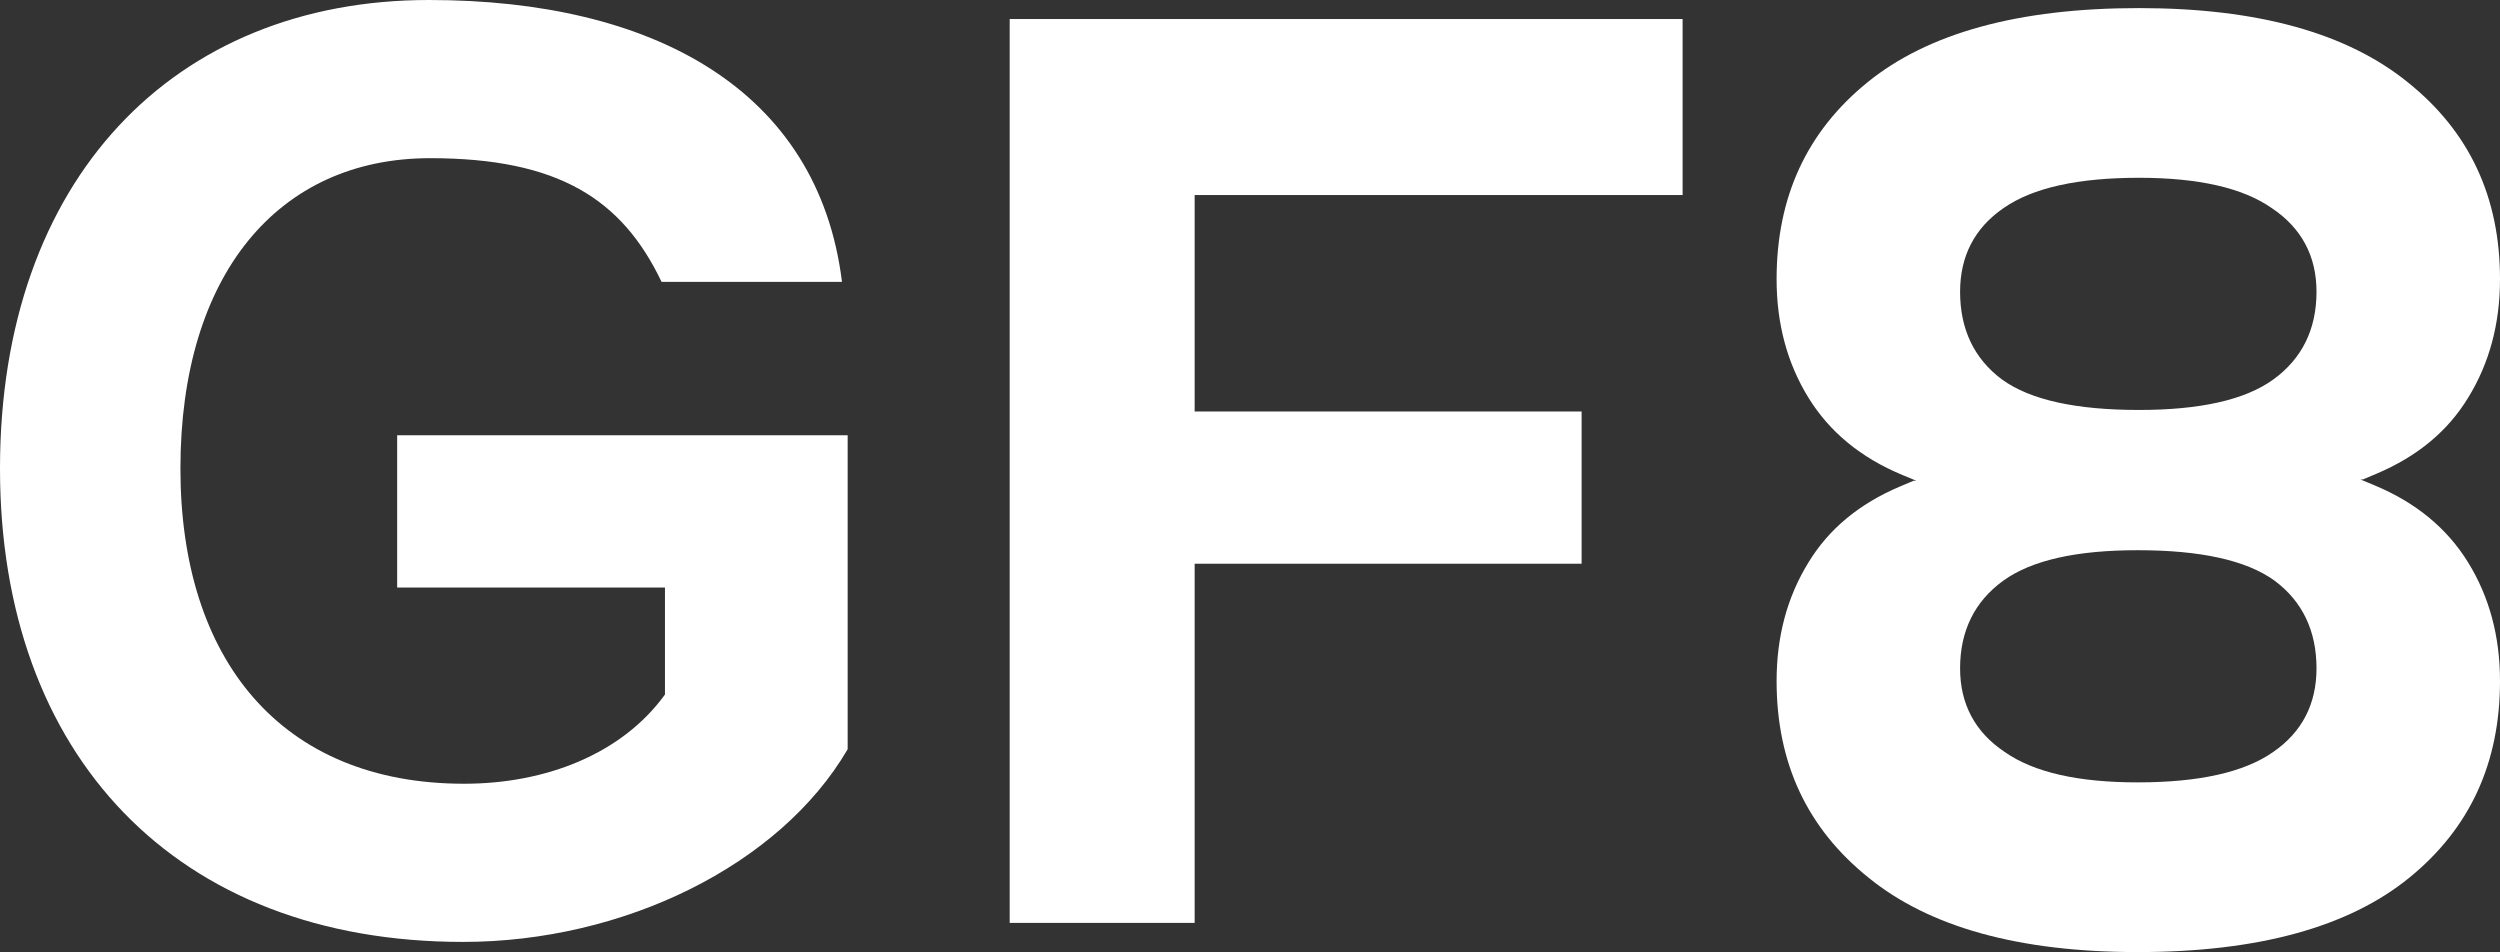
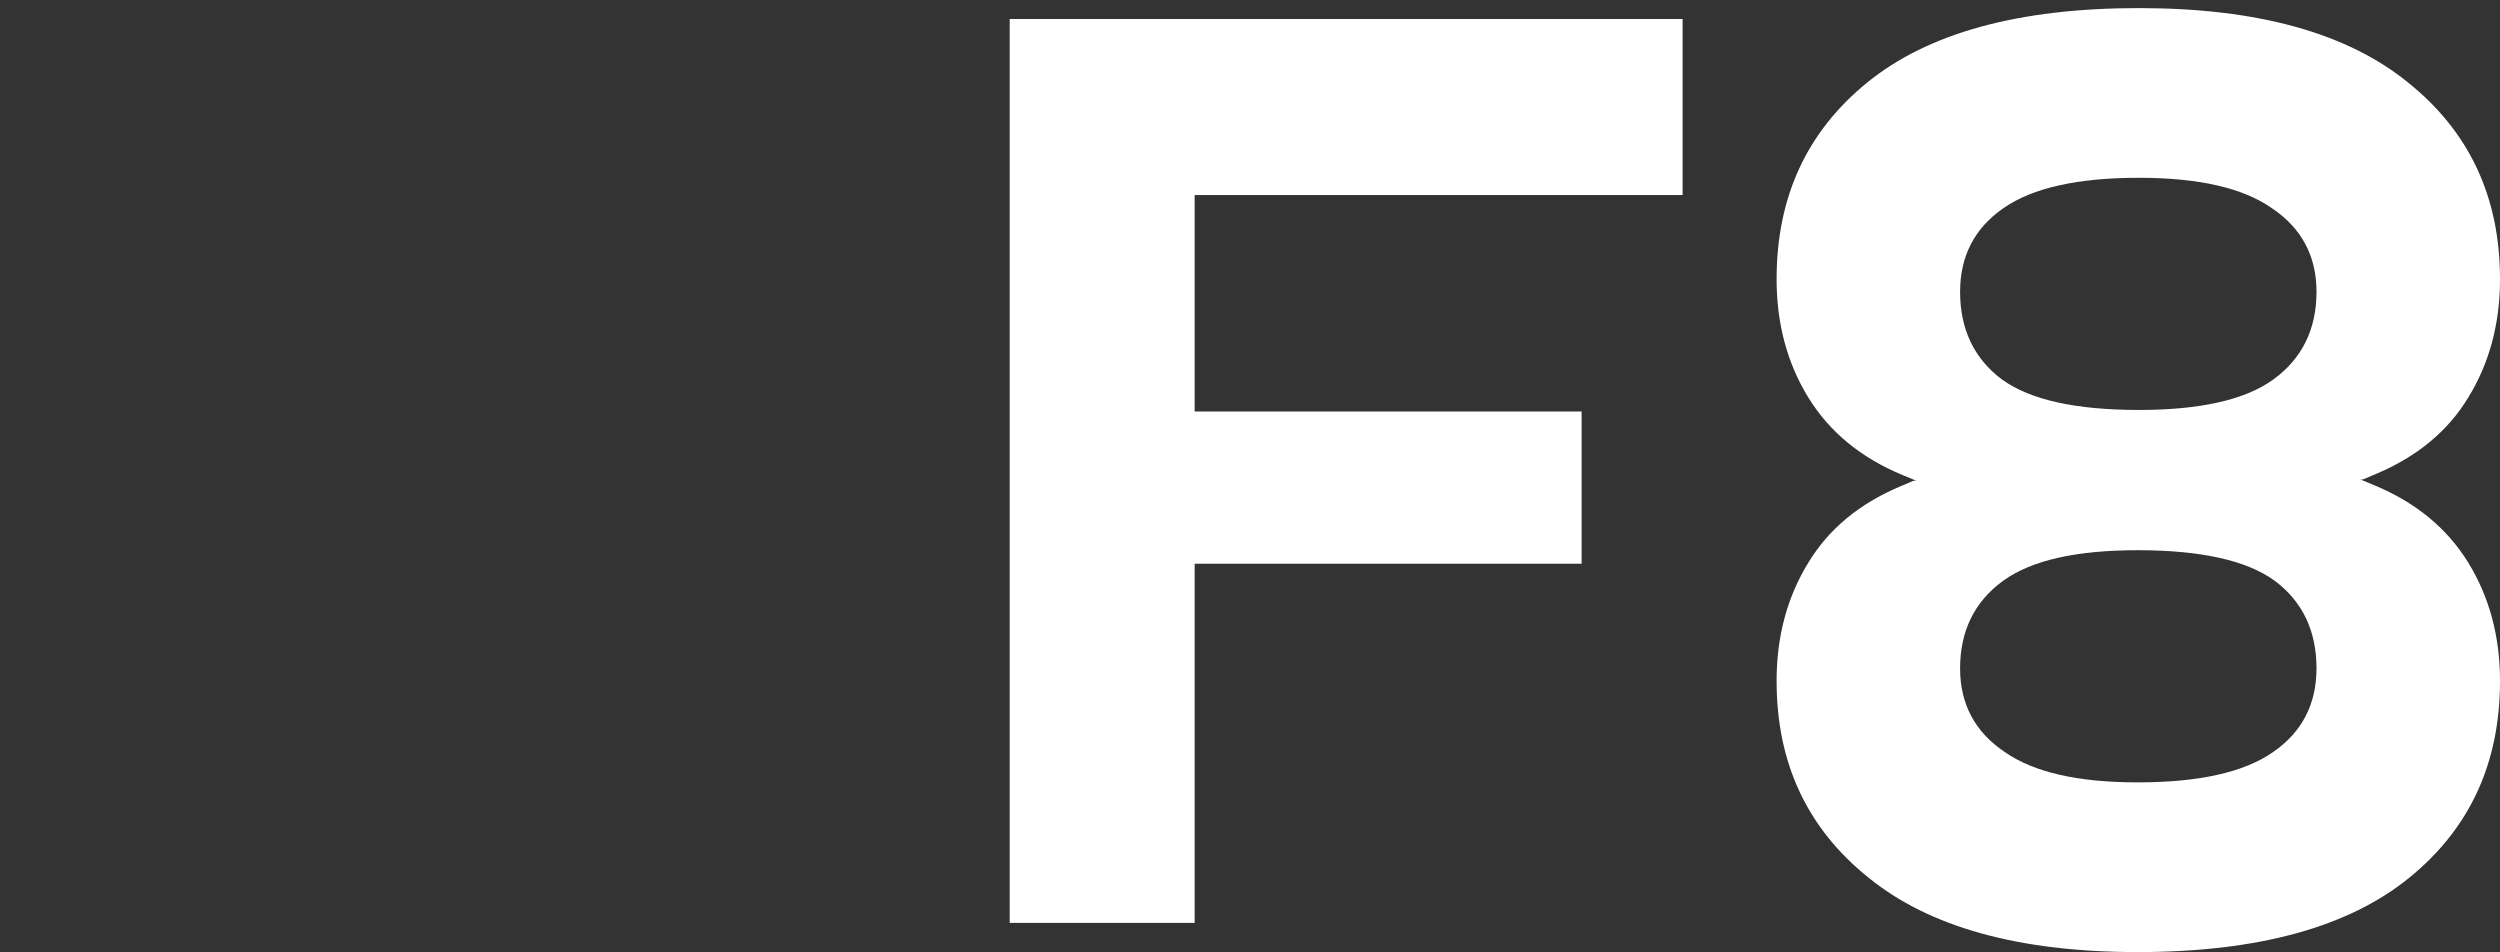
<svg xmlns="http://www.w3.org/2000/svg" width="1972" height="751" viewBox="0 0 1972 751" fill="none">
  <rect x="0" y="0" width="1972" height="751" fill="#333333" stroke="none" />
  <path d="M1327.23 153.849H942.34V324.585H1247.57V444.663H942.34V727.972H796.44V15.009H1327.23V153.849Z" fill="white" />
-   <path d="M365.197 742.982C138.739 742.982 0 595.699 0 369.615C0 141.654 136.949 0 338.344 0C514.677 0 645.36 70.358 664.157 222.332H521.837C490.699 157.117 440.565 124.769 339.239 124.769C219.297 124.769 142.319 216.703 142.319 369.615C142.319 520.651 221.982 618.214 366.092 618.214C430.538 618.214 490.509 594.761 524.523 547.856V463.426H313.281V343.348H668.632V591.009C614.927 682.943 491.404 742.982 365.197 742.982Z" fill="white" />
  <path fill-rule="evenodd" clip-rule="evenodd" d="M1511.52 379.185L1500.78 374.736C1467.78 361.063 1443.11 340.674 1426.48 313.665C1409.77 286.535 1401.38 255.436 1401.38 220.209C1401.38 155.405 1425.21 103.822 1472.97 65.004C1520.75 26.178 1591.91 6.381 1687.21 6.381C1781.1 6.381 1851.58 26.17 1899.37 65.004L1899.4 65.024C1947.85 103.853 1972 155.432 1972 220.209C1972 255.436 1963.6 286.535 1946.9 313.665L1946.88 313.691C1930.94 339.95 1906.96 359.971 1874.63 373.644L1863.89 378.19L1861.86 378.196L1872.6 382.645C1905.6 396.317 1930.27 416.707 1946.9 443.716C1963.6 470.845 1972 501.945 1972 537.171C1972 601.976 1948.17 653.558 1900.4 692.377C1852.63 731.203 1781.46 751 1686.17 751C1592.28 751 1521.79 731.211 1474 692.377L1473.98 692.357C1425.53 653.528 1401.38 601.949 1401.38 537.171C1401.38 501.945 1409.77 470.845 1426.48 443.716L1426.49 443.69C1442.43 417.431 1466.41 397.409 1498.74 383.737L1509.49 379.191L1511.52 379.185ZM1792.08 164.226C1768.88 147.982 1733.67 140.241 1687.21 140.241C1639.38 140.241 1603.45 147.977 1580.24 164.245C1557.6 179.859 1546.12 201.99 1546.12 230.15C1546.12 259.607 1557.11 282.844 1579.07 299.274L1579.1 299.295L1579.13 299.317C1601.7 315.652 1638.05 323.373 1687.21 323.373C1735.02 323.373 1770.66 315.641 1793.21 299.317C1815.87 282.916 1827.26 259.674 1827.26 230.15C1827.26 201.931 1815.38 179.808 1792.08 164.226ZM1581.3 593.154C1604.49 609.399 1639.71 617.14 1686.17 617.14C1733.99 617.14 1769.93 609.404 1793.14 593.135C1815.78 577.522 1827.26 555.391 1827.26 527.231C1827.26 497.774 1816.27 474.536 1794.3 458.107L1794.27 458.085L1794.24 458.064C1771.68 441.729 1735.33 434.008 1686.17 434.008C1638.36 434.008 1602.72 441.74 1580.16 458.064C1557.5 474.465 1546.12 497.706 1546.12 527.231C1546.12 555.449 1557.99 577.573 1581.3 593.154Z" fill="white" />
</svg>